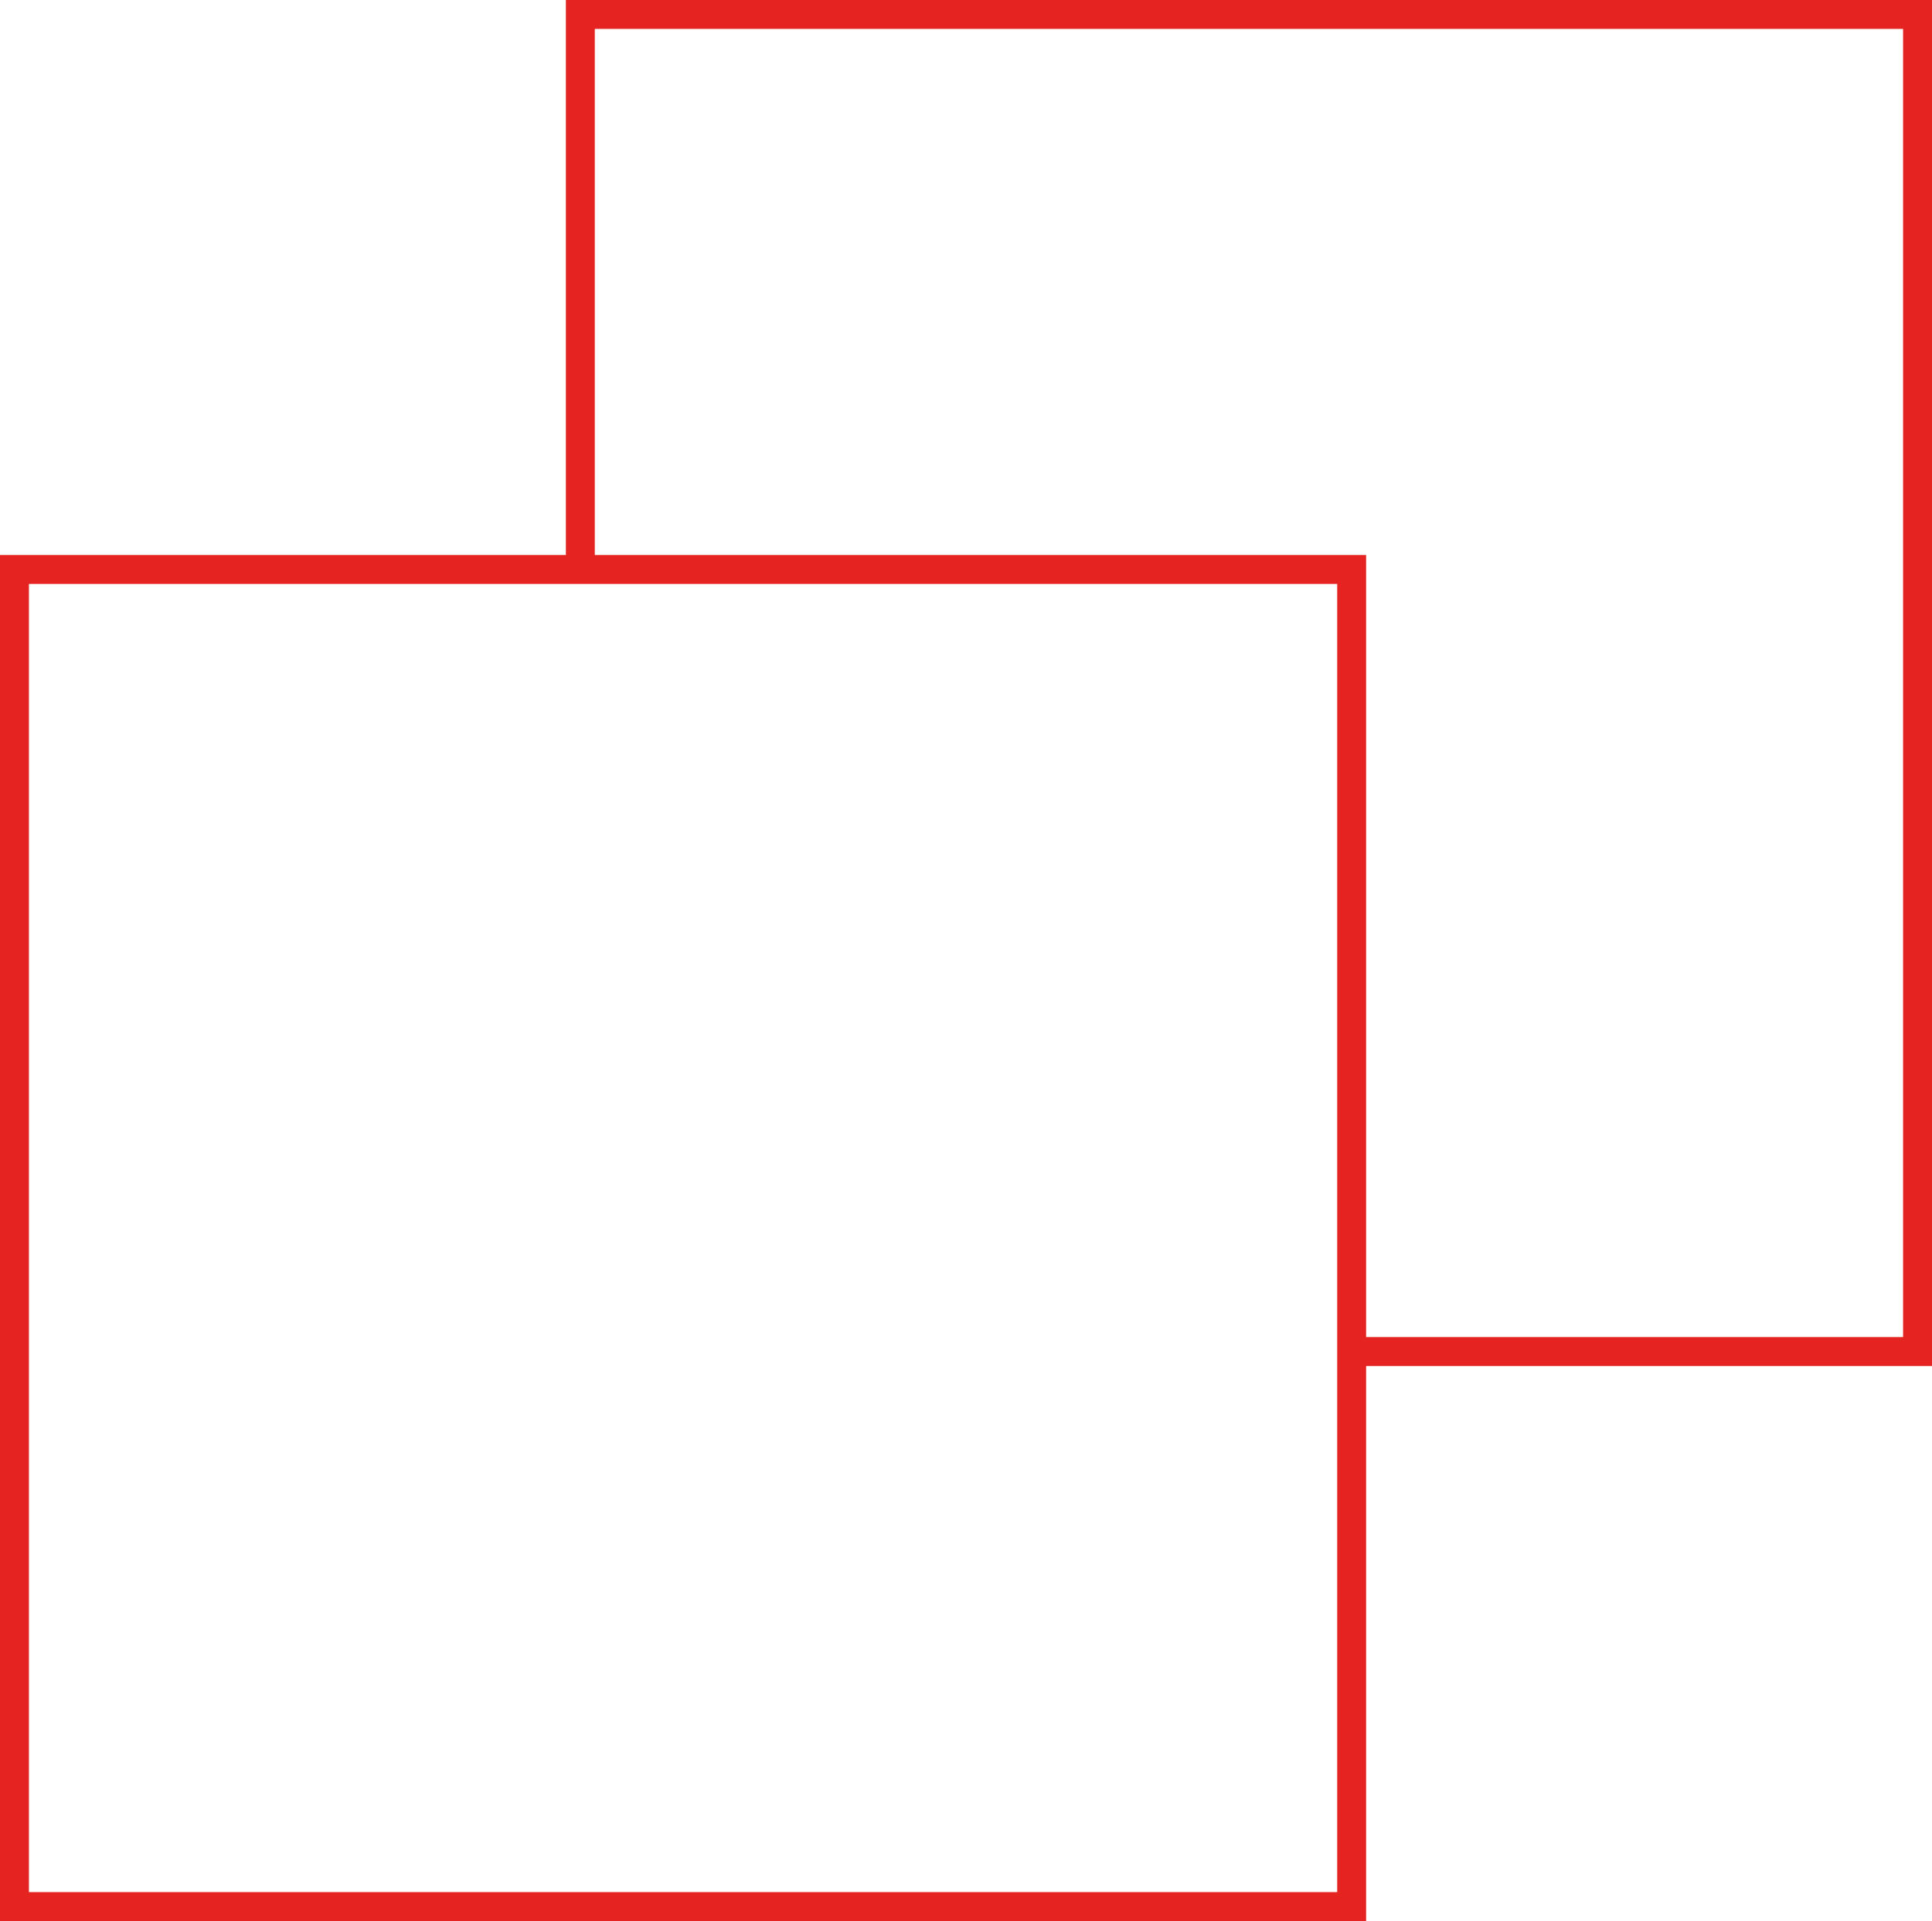
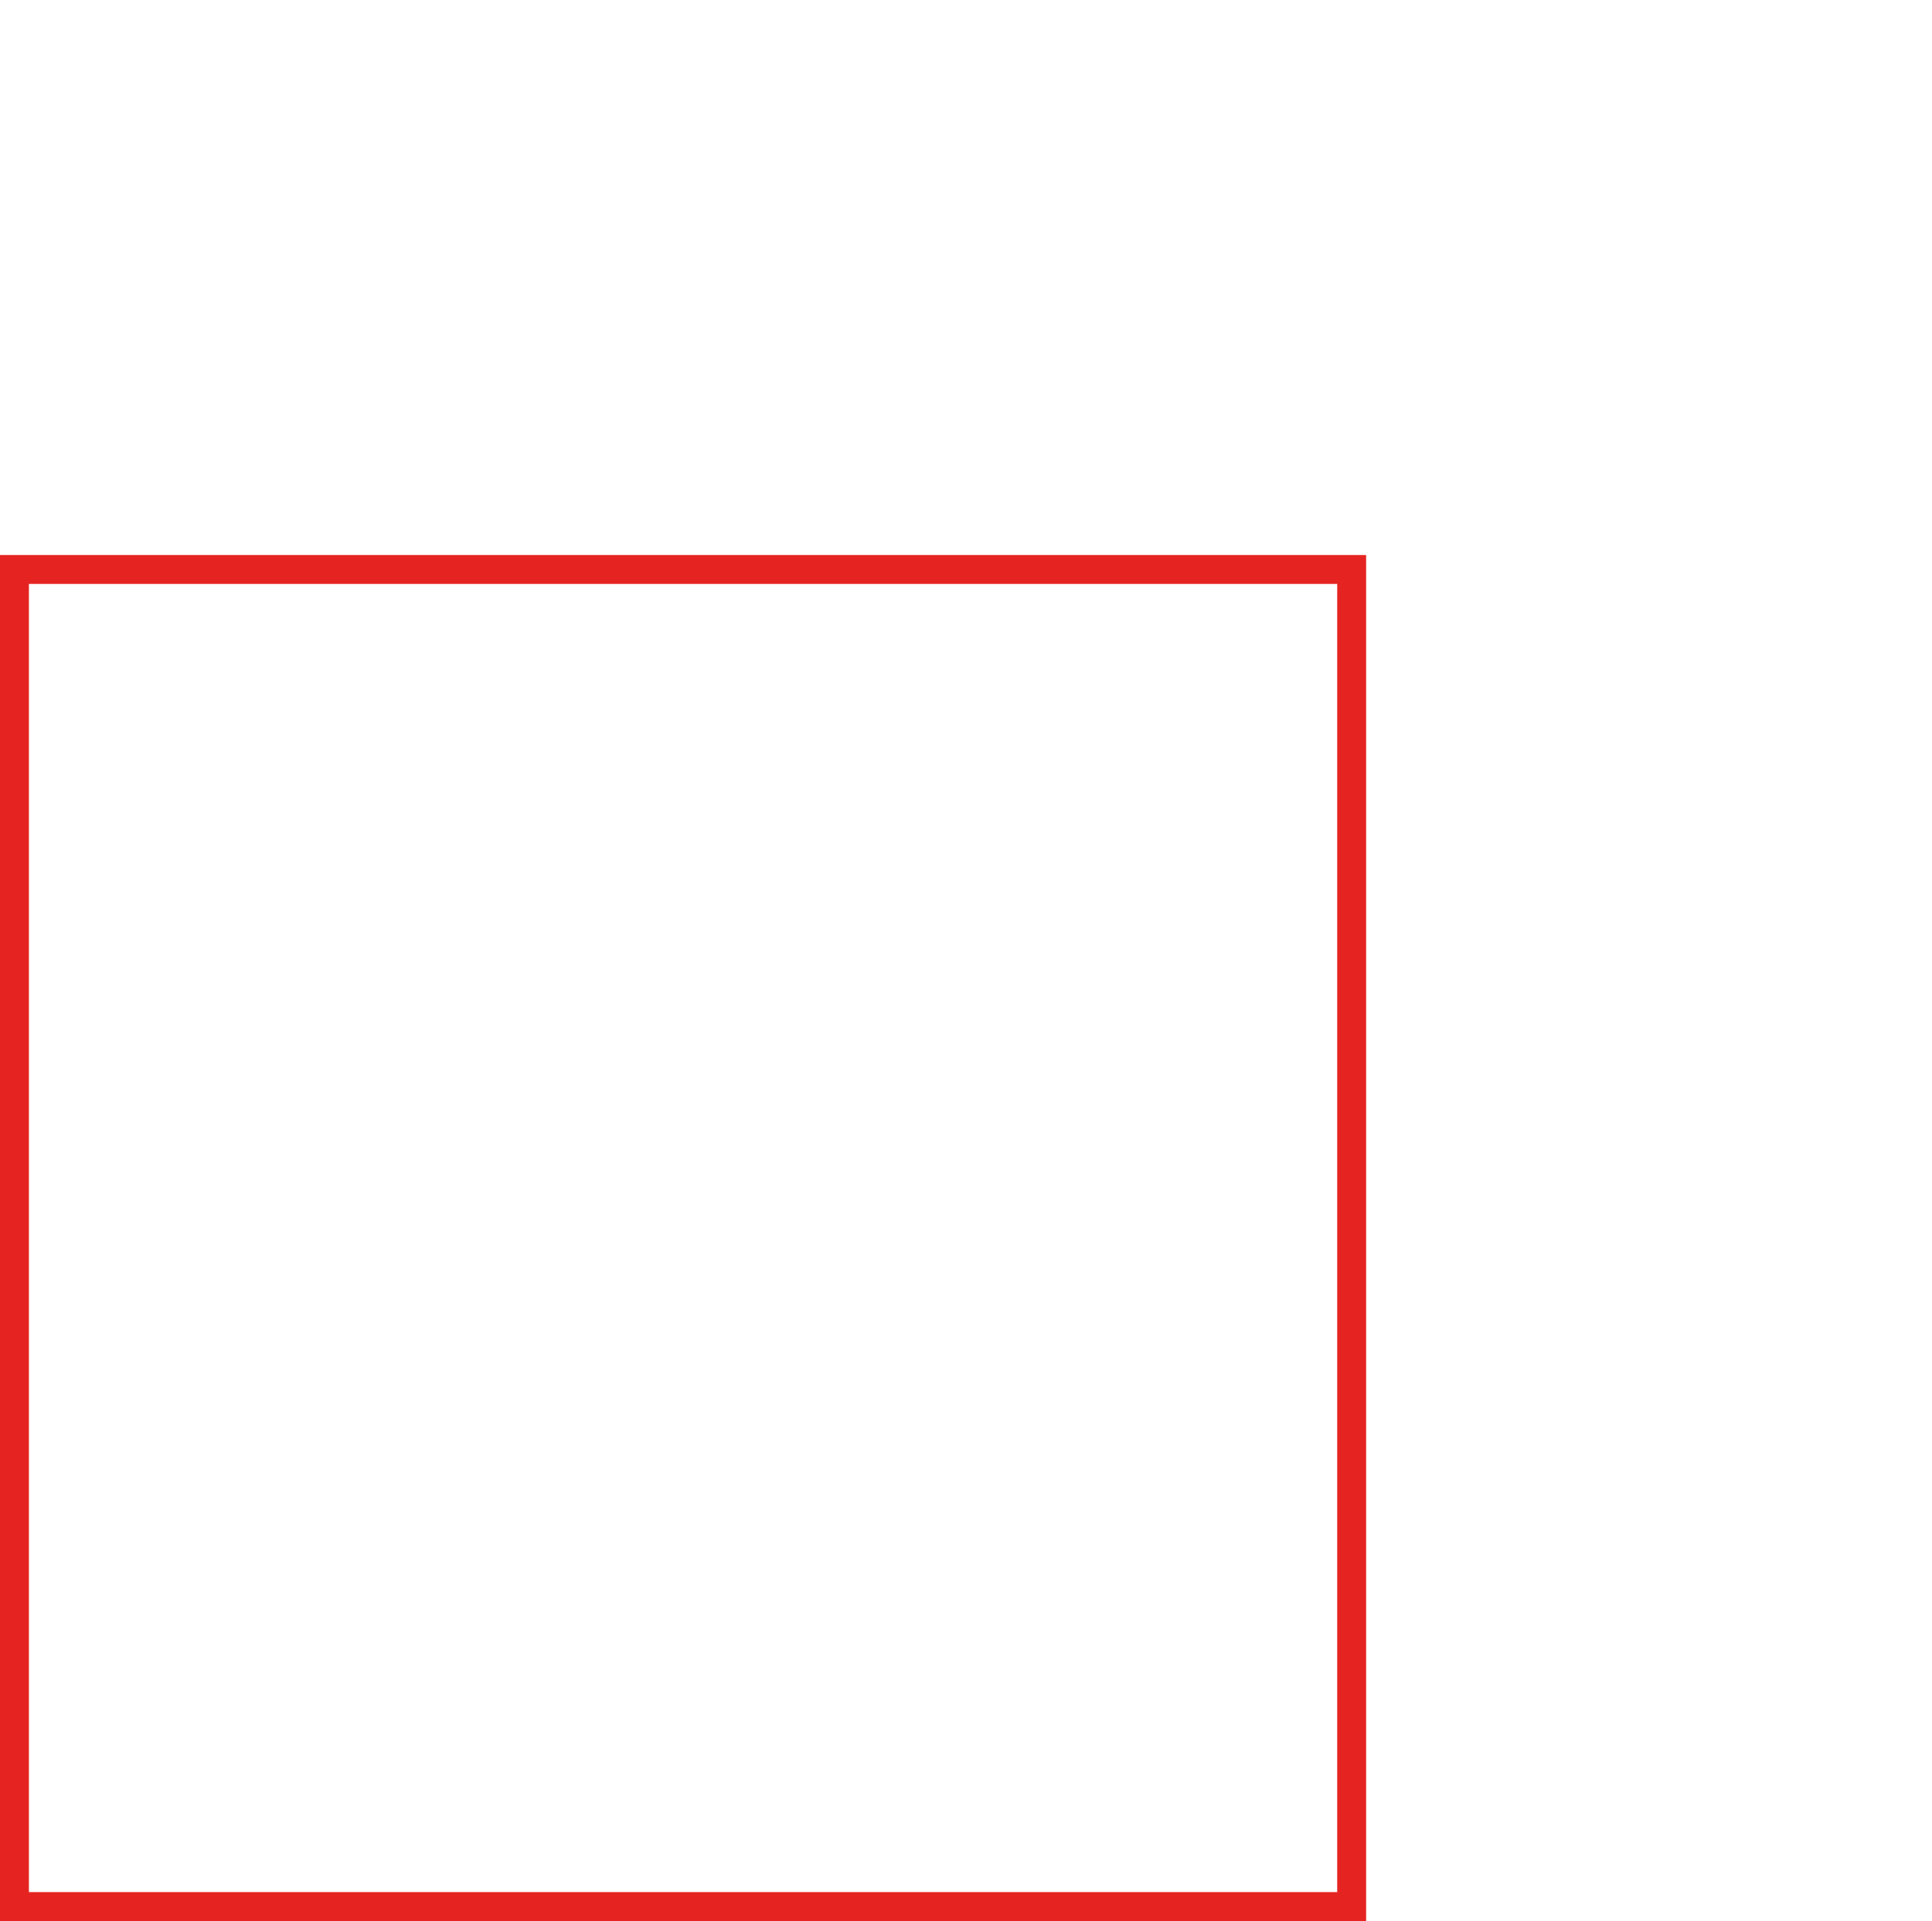
<svg xmlns="http://www.w3.org/2000/svg" viewBox="0 0 400.89 398.64">
  <defs>
    <style>.cls-1{fill:none;stroke:#e52421;stroke-miterlimit:10;stroke-width:6px;}</style>
  </defs>
  <g id="Layer_2" data-name="Layer 2">
    <g id="Layer_1-2" data-name="Layer 1">
      <rect class="cls-1" x="3" y="118.18" width="277.47" height="277.47" />
-       <polyline class="cls-1" points="280.47 280.47 397.89 280.47 397.89 3 120.42 3 120.42 118.18" />
    </g>
  </g>
</svg>